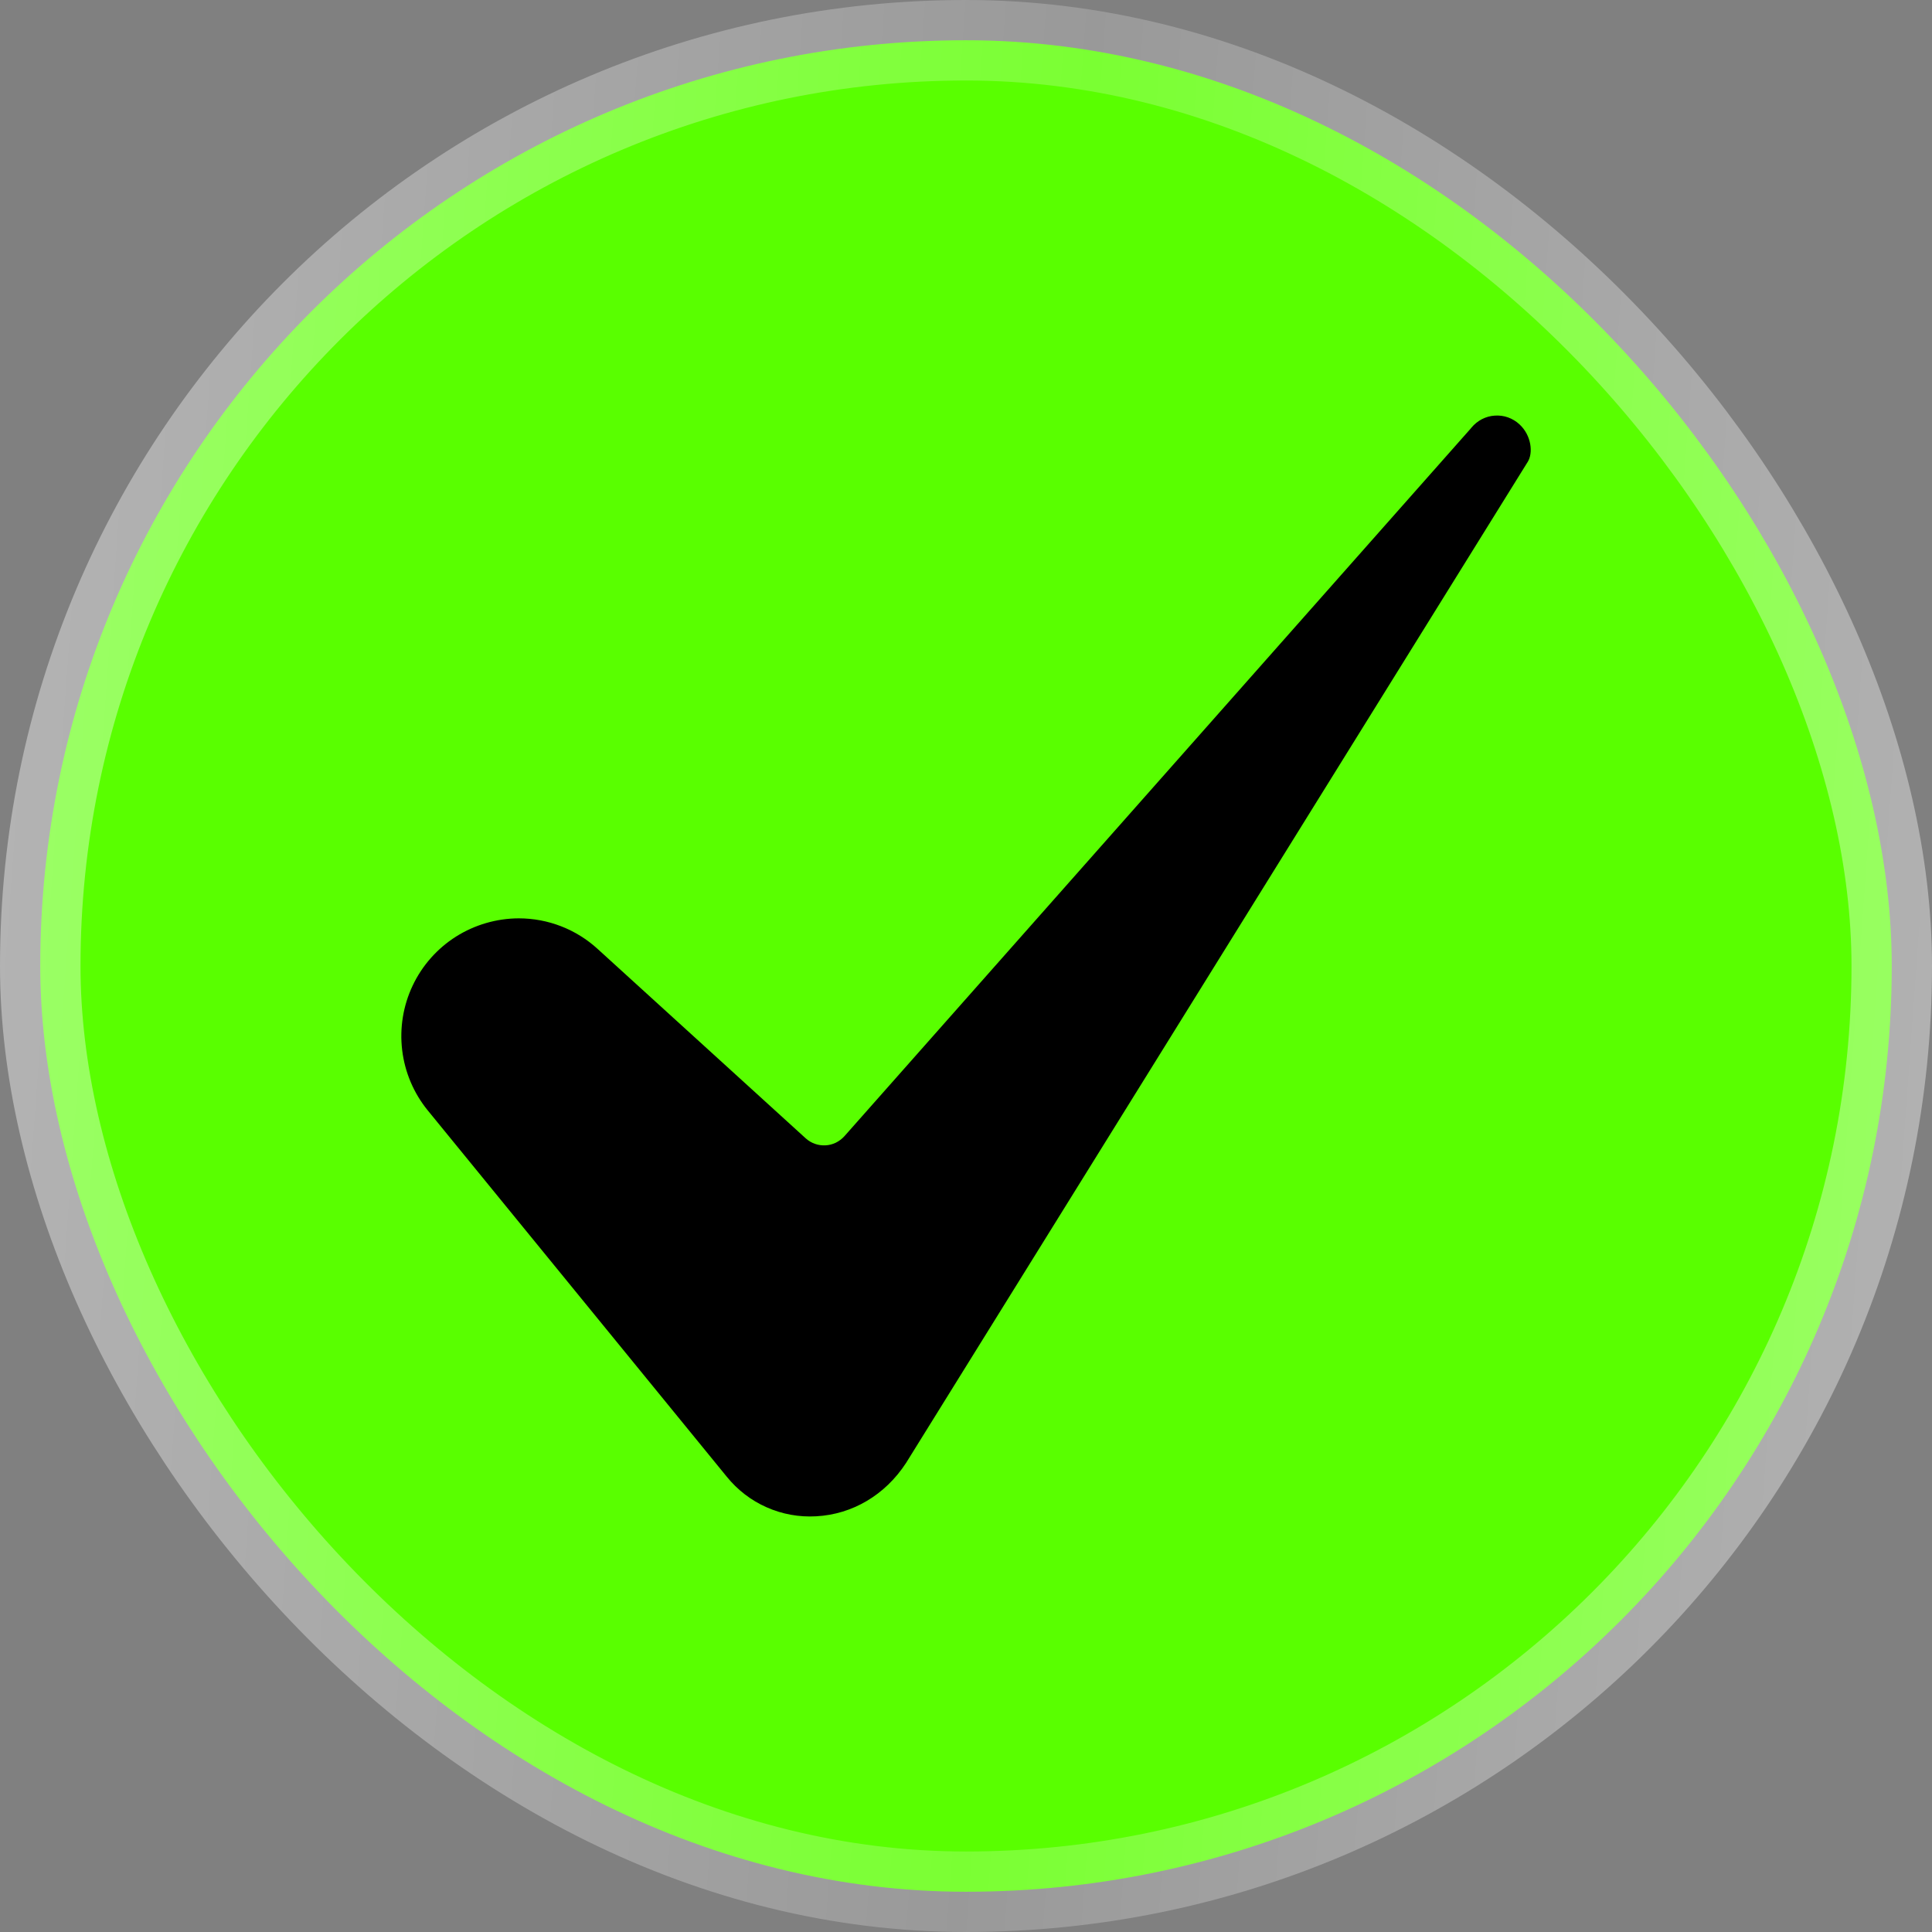
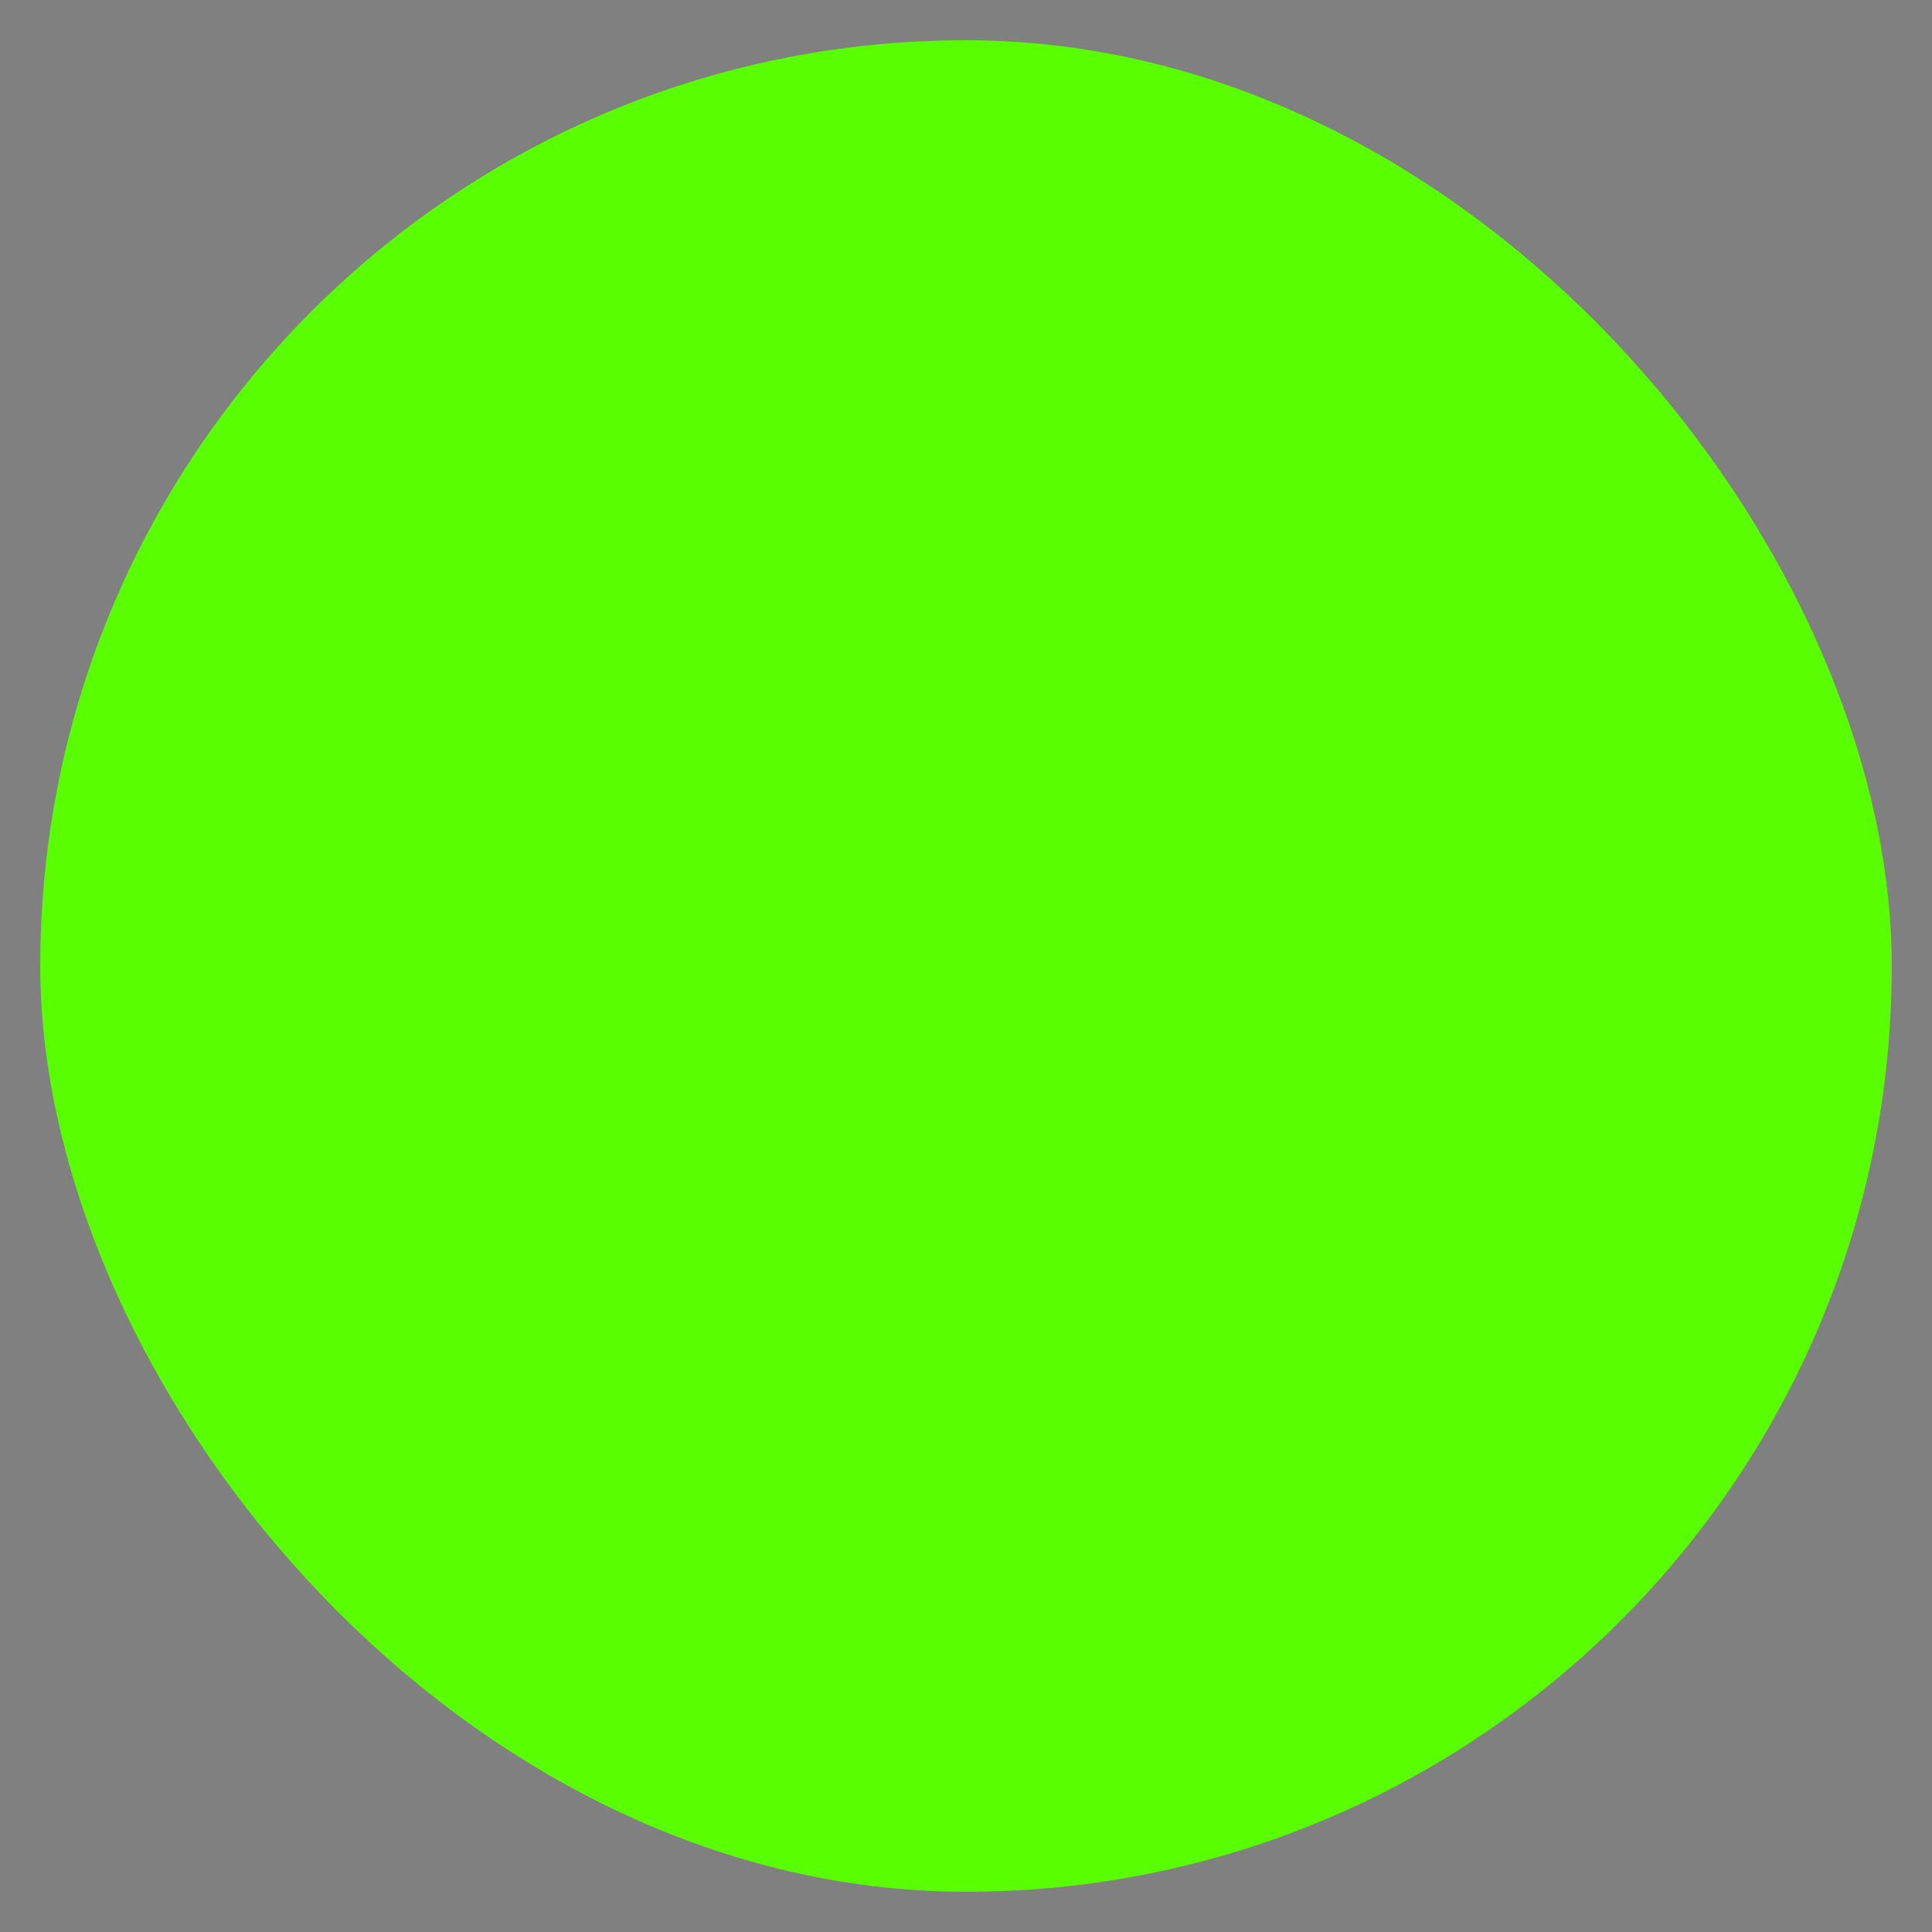
<svg xmlns="http://www.w3.org/2000/svg" width="24" height="24" viewBox="0 0 24 24" fill="none">
  <rect x="0" y="0" width="24" height="24" fill="#808080" stroke="none" />
  <rect x="0.5" y="0.5" width="23" height="23" rx="11.5" fill="#59FF00" />
-   <rect x="0.5" y="0.5" width="23" height="23" rx="11.5" stroke="url(#paint0_linear_74_2044)" />
-   <path d="M6.444 11.408C6.168 11.409 5.897 11.488 5.664 11.635C5.431 11.783 5.244 11.994 5.126 12.244C5.008 12.493 4.963 12.771 4.996 13.046C5.029 13.32 5.139 13.579 5.313 13.793L9.028 18.344C9.161 18.508 9.33 18.639 9.523 18.724C9.716 18.81 9.927 18.848 10.138 18.836C10.589 18.812 10.996 18.571 11.255 18.174L18.972 5.747C18.973 5.745 18.974 5.743 18.976 5.741C19.048 5.629 19.025 5.409 18.875 5.271C18.834 5.233 18.786 5.204 18.733 5.185C18.68 5.166 18.624 5.159 18.568 5.163C18.513 5.166 18.458 5.182 18.409 5.207C18.359 5.233 18.315 5.269 18.279 5.312C18.277 5.315 18.274 5.319 18.271 5.322L10.489 14.115C10.459 14.148 10.423 14.175 10.383 14.195C10.343 14.214 10.299 14.226 10.254 14.228C10.21 14.23 10.165 14.224 10.123 14.209C10.081 14.194 10.042 14.171 10.009 14.141L7.426 11.79C7.158 11.544 6.808 11.408 6.444 11.408Z" fill="black" />
  <defs>
    <linearGradient id="paint0_linear_74_2044" x1="0.74" y1="1.019" x2="25.54" y2="2.823" gradientUnits="userSpaceOnUse">
      <stop stop-color="white" stop-opacity="0.4" />
      <stop offset="0.514" stop-color="white" stop-opacity="0.2" />
      <stop offset="1" stop-color="white" stop-opacity="0.4" />
    </linearGradient>
  </defs>
</svg>